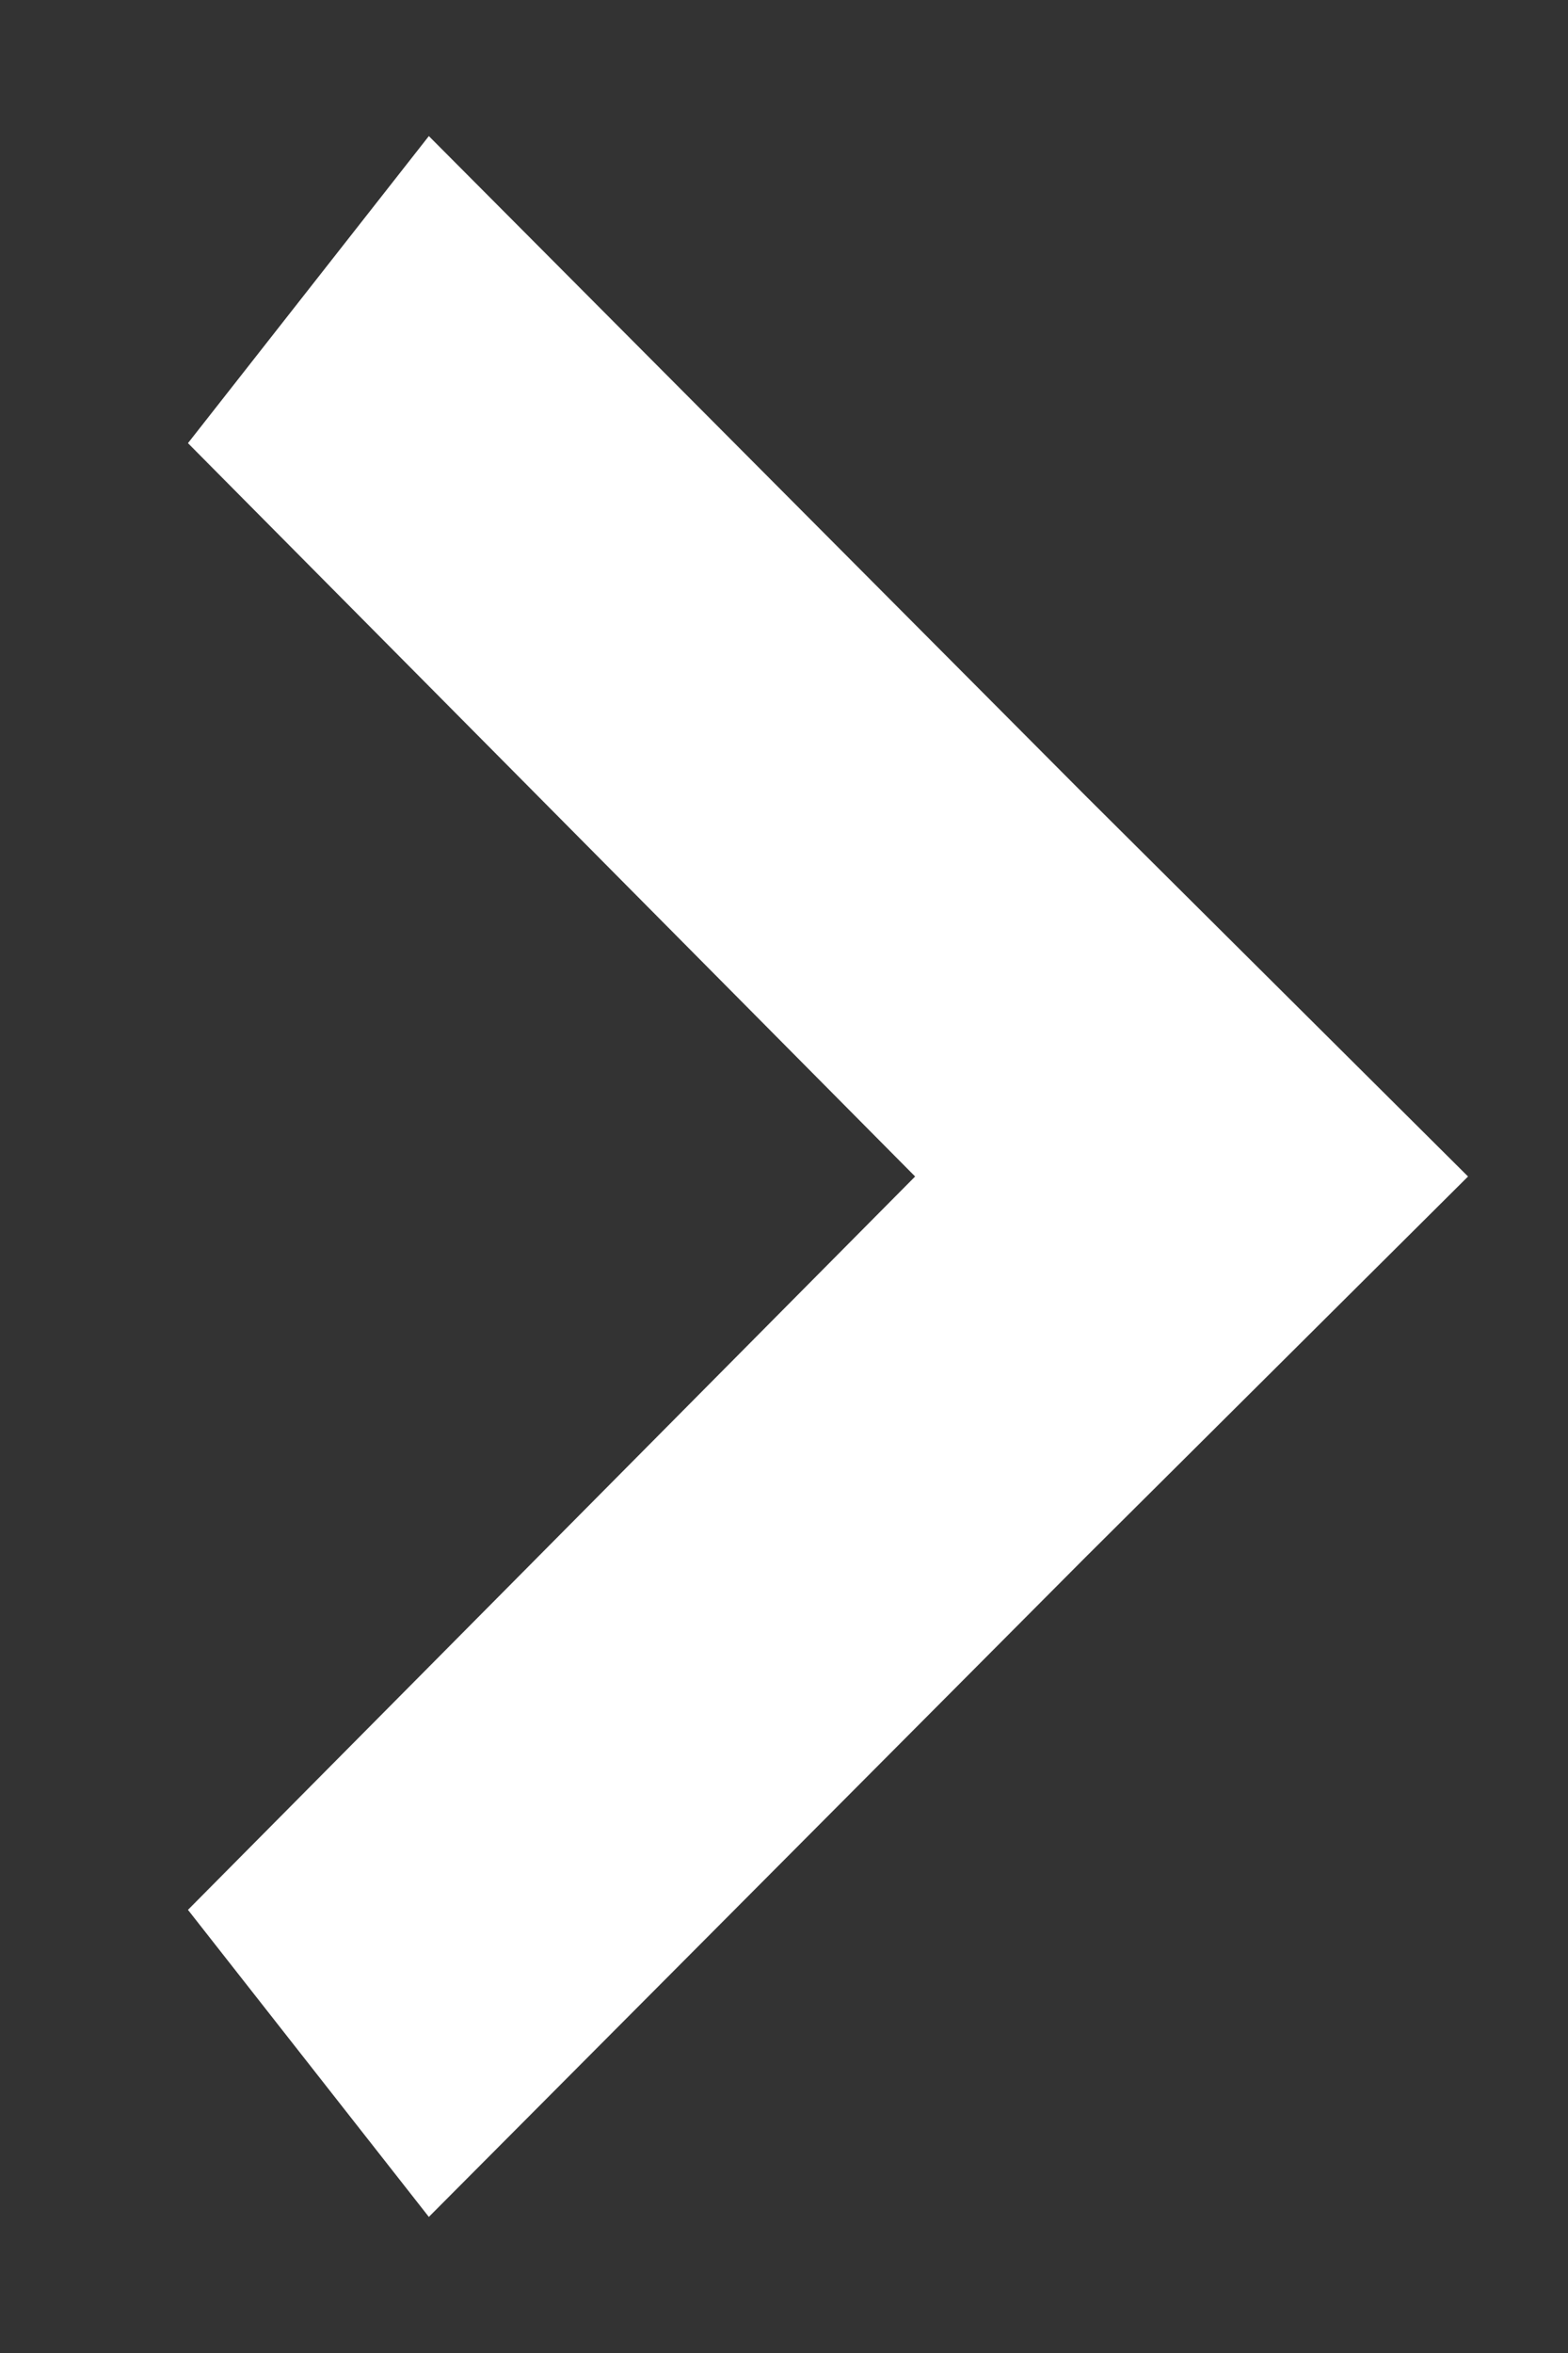
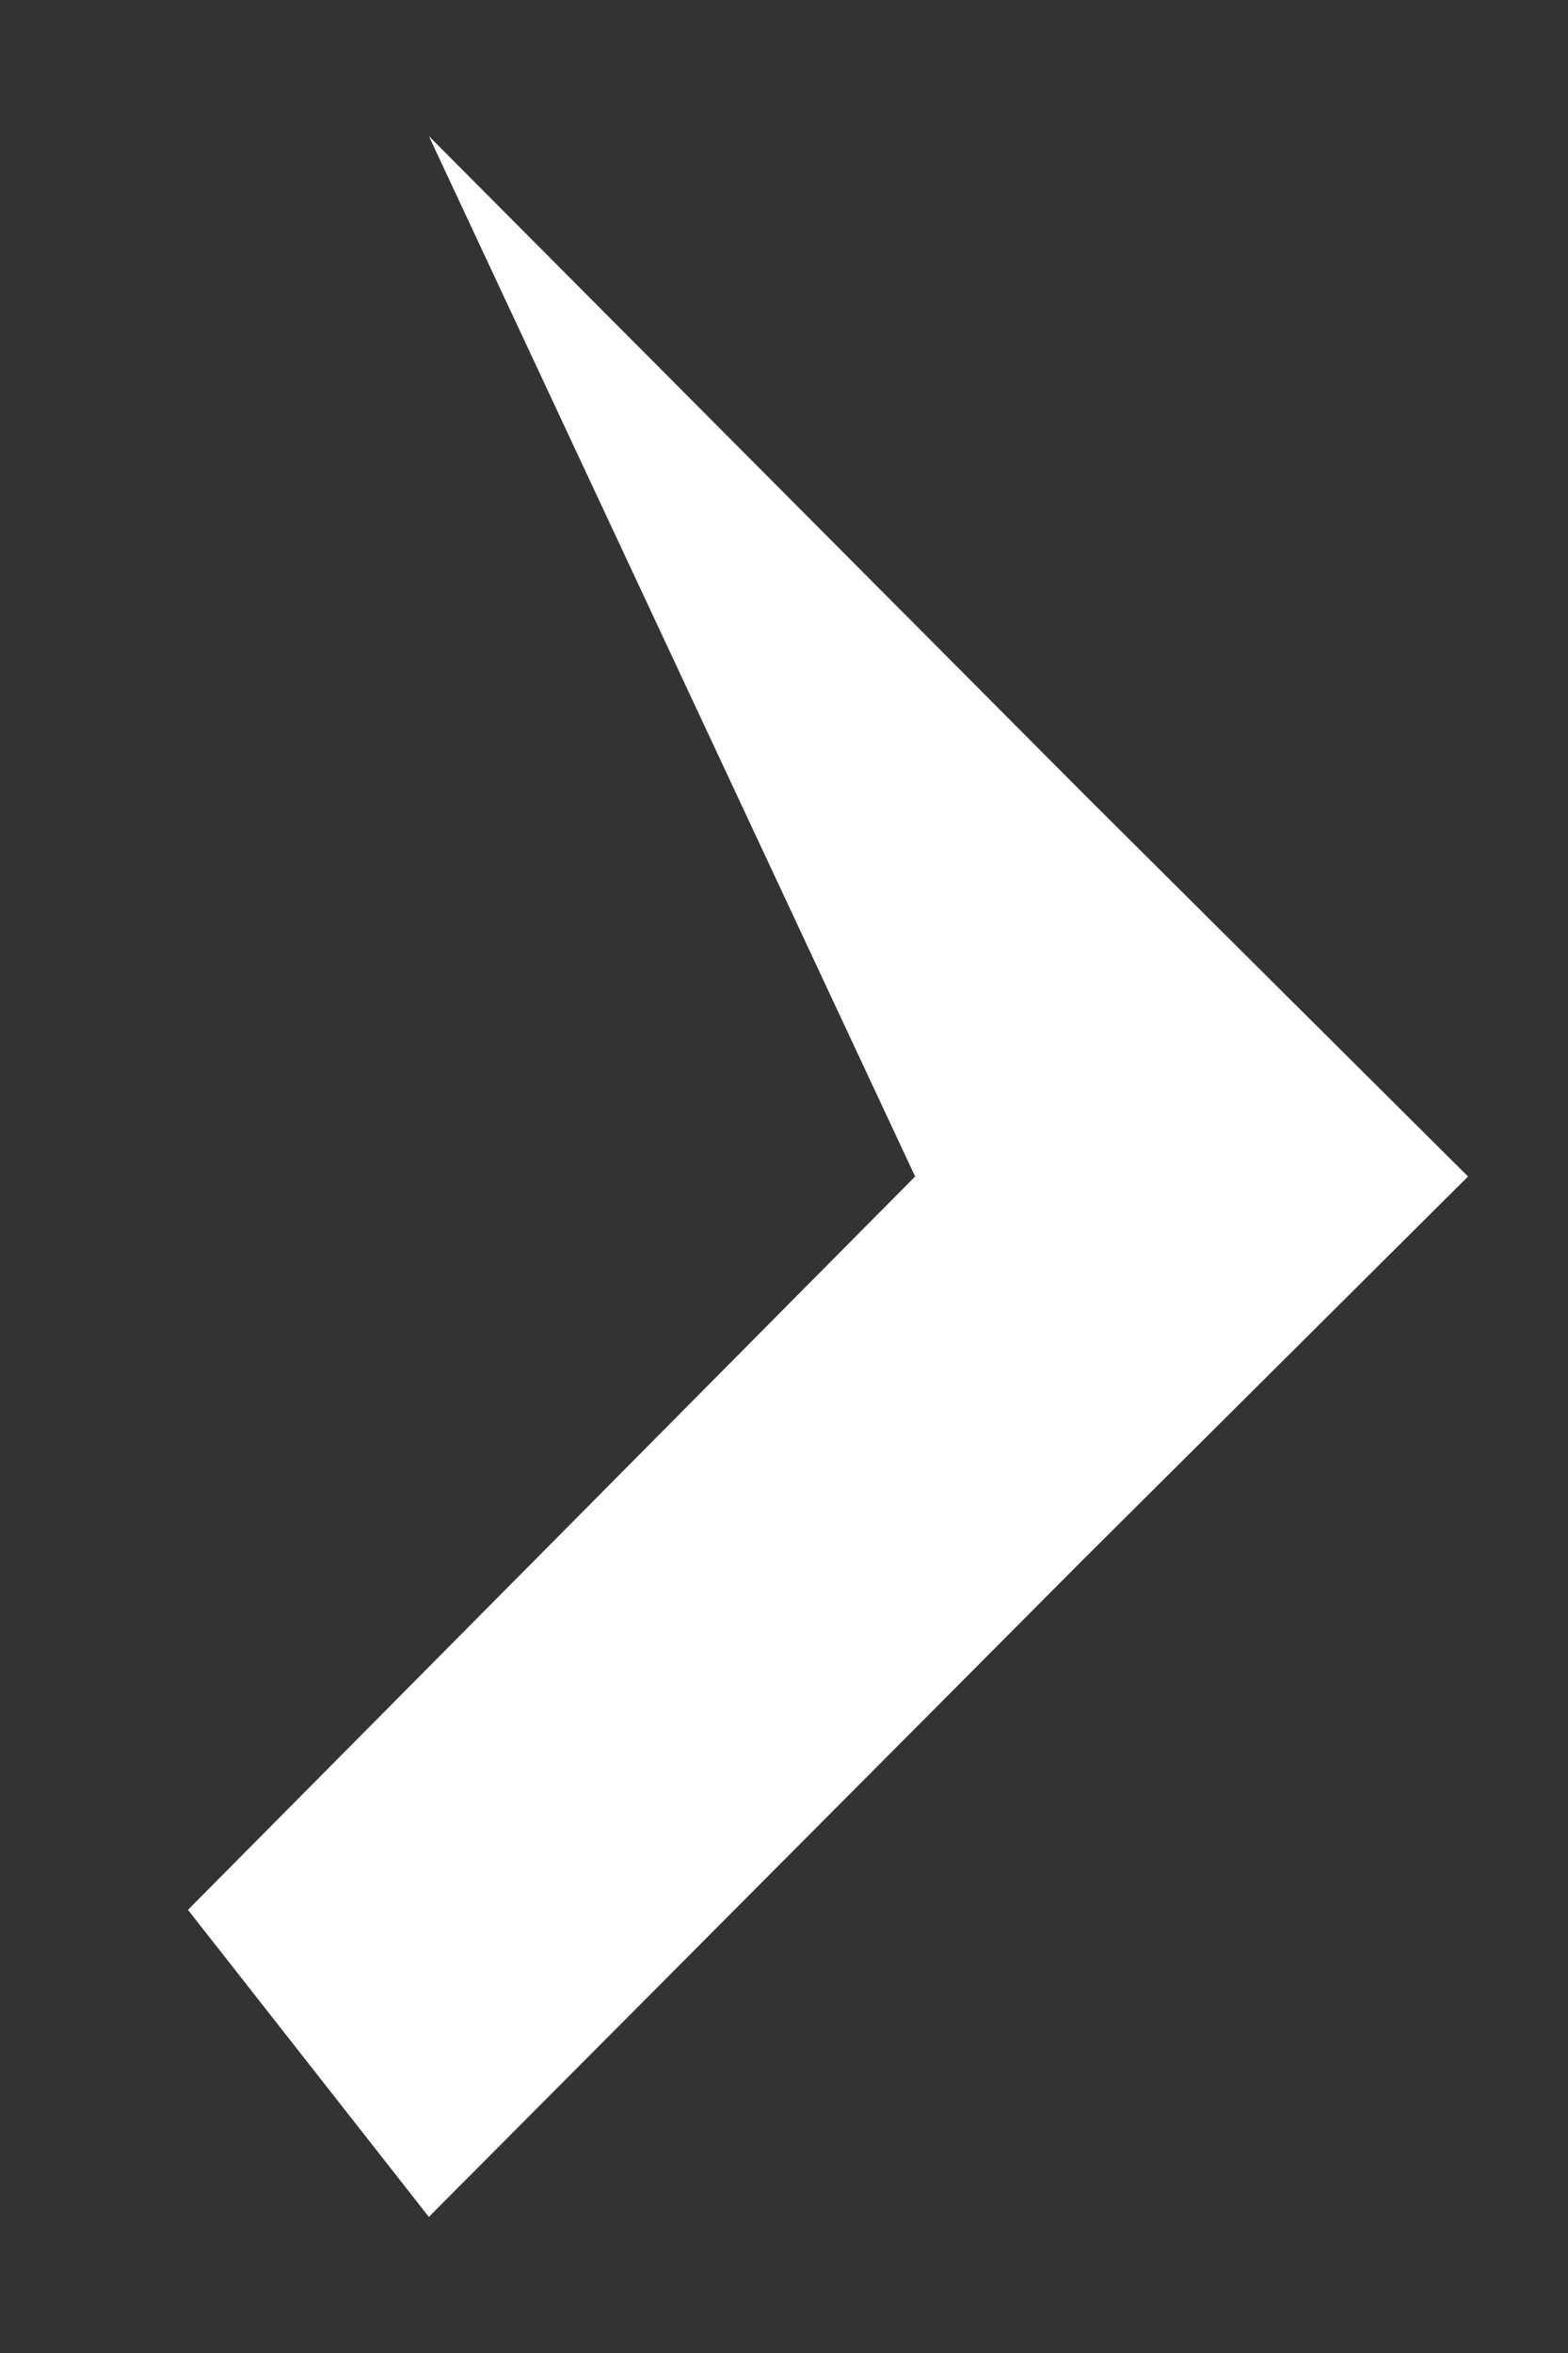
<svg xmlns="http://www.w3.org/2000/svg" width="8px" height="12px">
  <rect width="100%" height="100%" fill="#333333" stroke="none" />
-   <path fill-rule="evenodd" fill="rgb(255, 255, 255)" d="M2.188,0.694 L0.959,2.260 L4.669,6.000 L0.959,9.740 L2.188,11.306 L5.535,7.945 L7.490,6.000 L5.535,4.055 L2.188,0.694 Z" />
+   <path fill-rule="evenodd" fill="rgb(255, 255, 255)" d="M2.188,0.694 L4.669,6.000 L0.959,9.740 L2.188,11.306 L5.535,7.945 L7.490,6.000 L5.535,4.055 L2.188,0.694 Z" />
</svg>